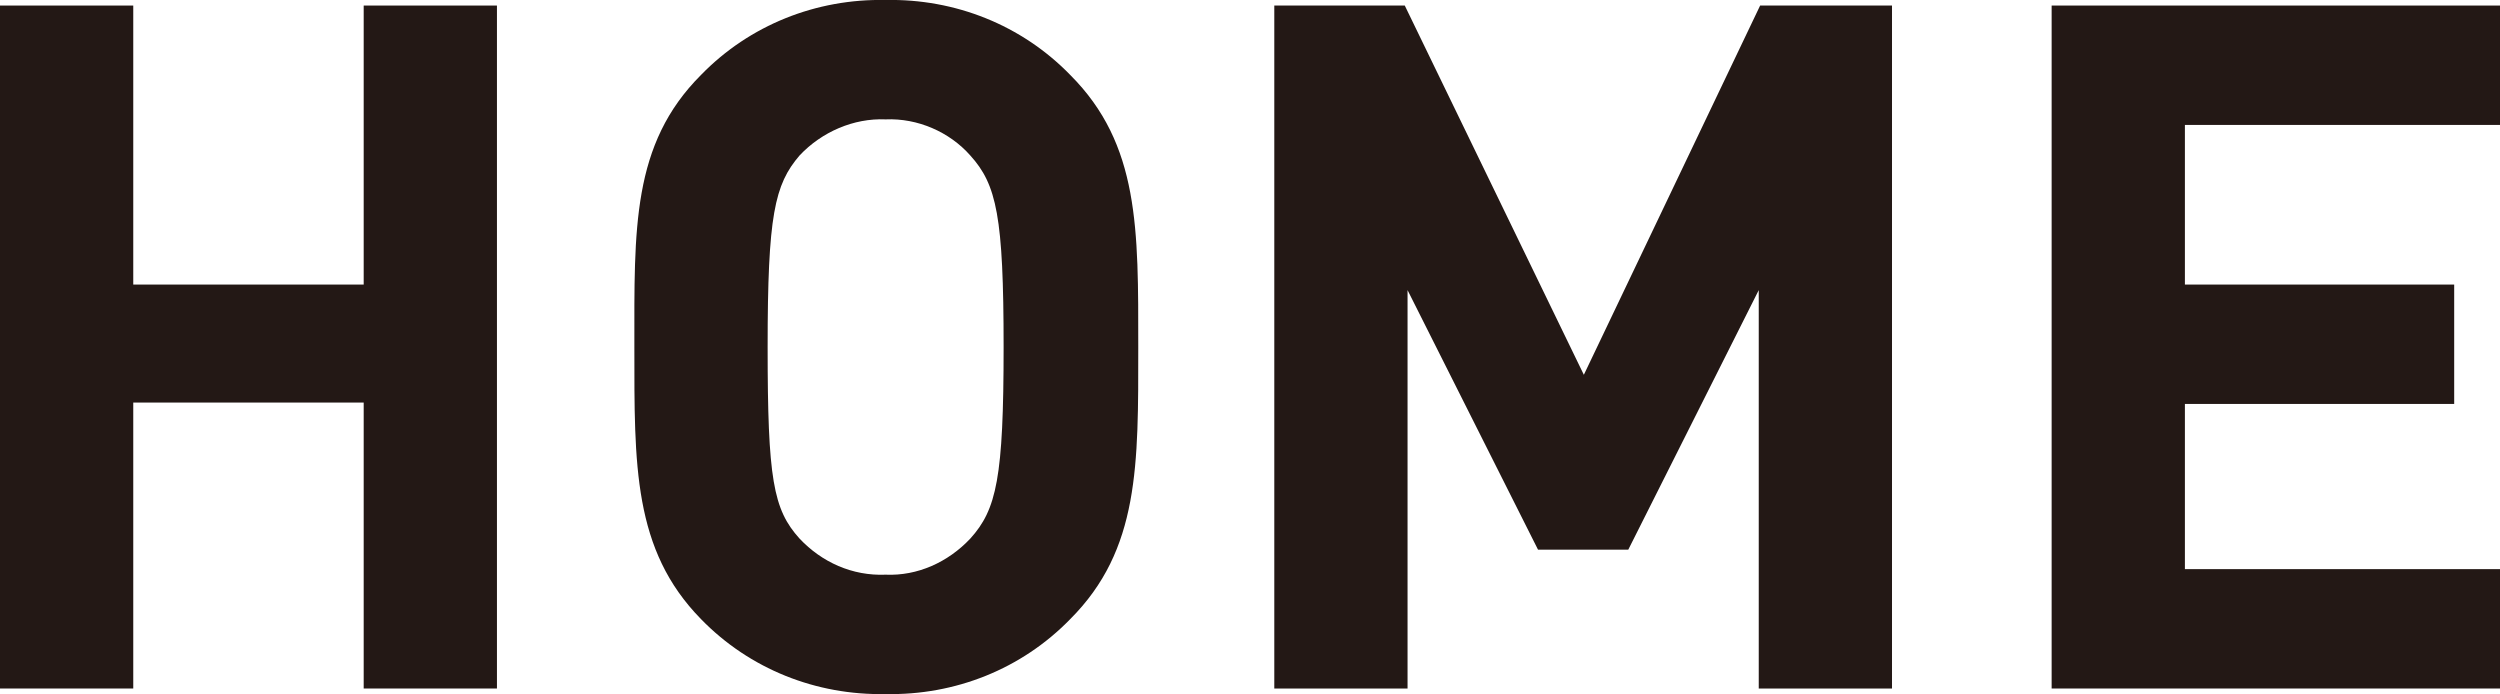
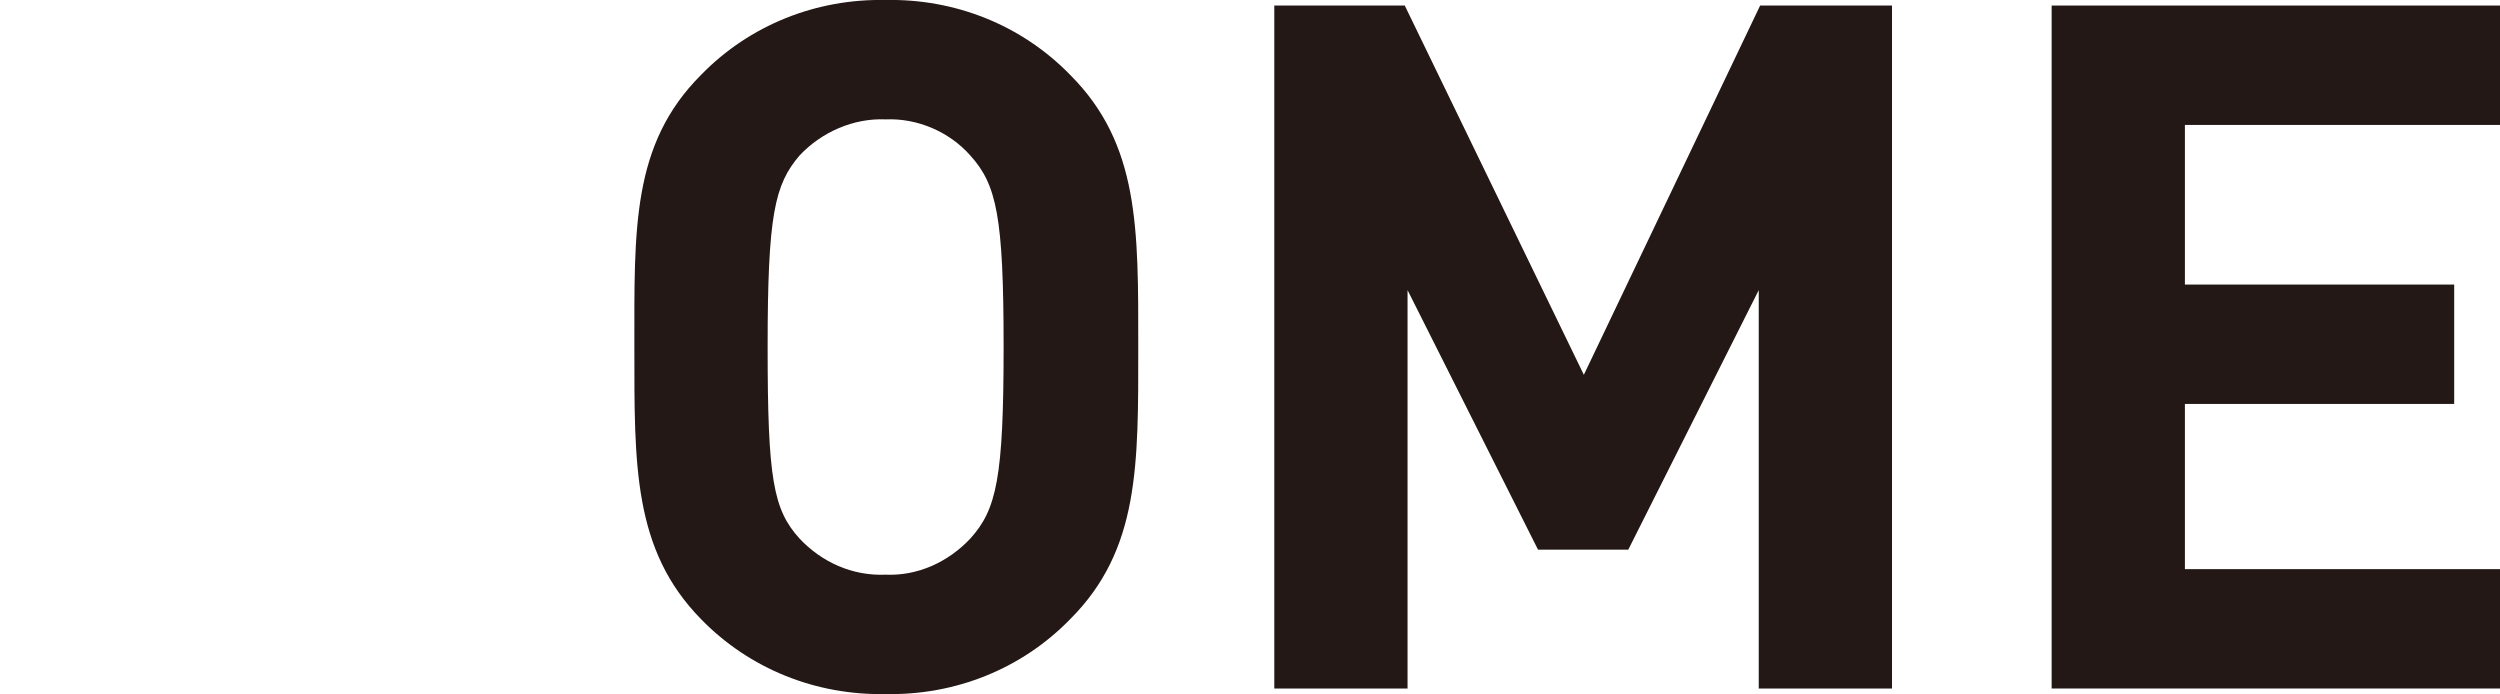
<svg xmlns="http://www.w3.org/2000/svg" version="1.1" id="レイヤー_1" x="0px" y="0px" viewBox="0 0 180.1 50" style="enable-background:new 0 0 180.1 50;" xml:space="preserve">
  <style type="text/css">
	.st0{fill:#231815;}
</style>
  <g>
-     <polygon class="st0" points="26.2,20.5 9.6,20.5 9.6,0.4 0,0.4 0,49.6 9.6,49.6 9.6,29 26.2,29 26.2,49.6 35.8,49.6 35.8,0.4    26.2,0.4  " />
    <path class="st0" d="M63.8,0c-5-0.1-9.8,1.8-13.3,5.4c-5,5-4.8,11.1-4.8,19.6c0,8.5-0.1,14.6,4.8,19.6c3.5,3.6,8.3,5.5,13.3,5.4   c5,0.1,9.8-1.8,13.3-5.4c5-5,4.9-11.1,4.9-19.6c0-8.5,0.1-14.6-4.9-19.6C73.6,1.8,68.8-0.1,63.8,0z M69.9,38.8   c-1.6,1.7-3.8,2.7-6.1,2.6c-2.4,0.1-4.6-0.9-6.2-2.6c-1.9-2.1-2.3-4.3-2.3-13.8s0.5-11.7,2.3-13.8c1.6-1.7,3.9-2.7,6.2-2.6   c2.3-0.1,4.6,0.9,6.1,2.6c1.9,2.1,2.4,4.4,2.4,13.8S71.8,36.7,69.9,38.8z" />
    <polygon class="st0" points="114.1,27 101.2,0.4 91.8,0.4 91.8,49.6 101.4,49.6 101.4,20.9 110.8,39.6 117.3,39.6 126.7,20.9    126.7,49.6 136.3,49.6 136.3,0.4 126.8,0.4  " />
    <polygon class="st0" points="180.1,9 180.1,0.4 147.8,0.4 147.8,49.6 180.1,49.6 180.1,41 157.4,41 157.4,29.1 176.8,29.1    176.8,20.5 157.4,20.5 157.4,9  " />
  </g>
</svg>